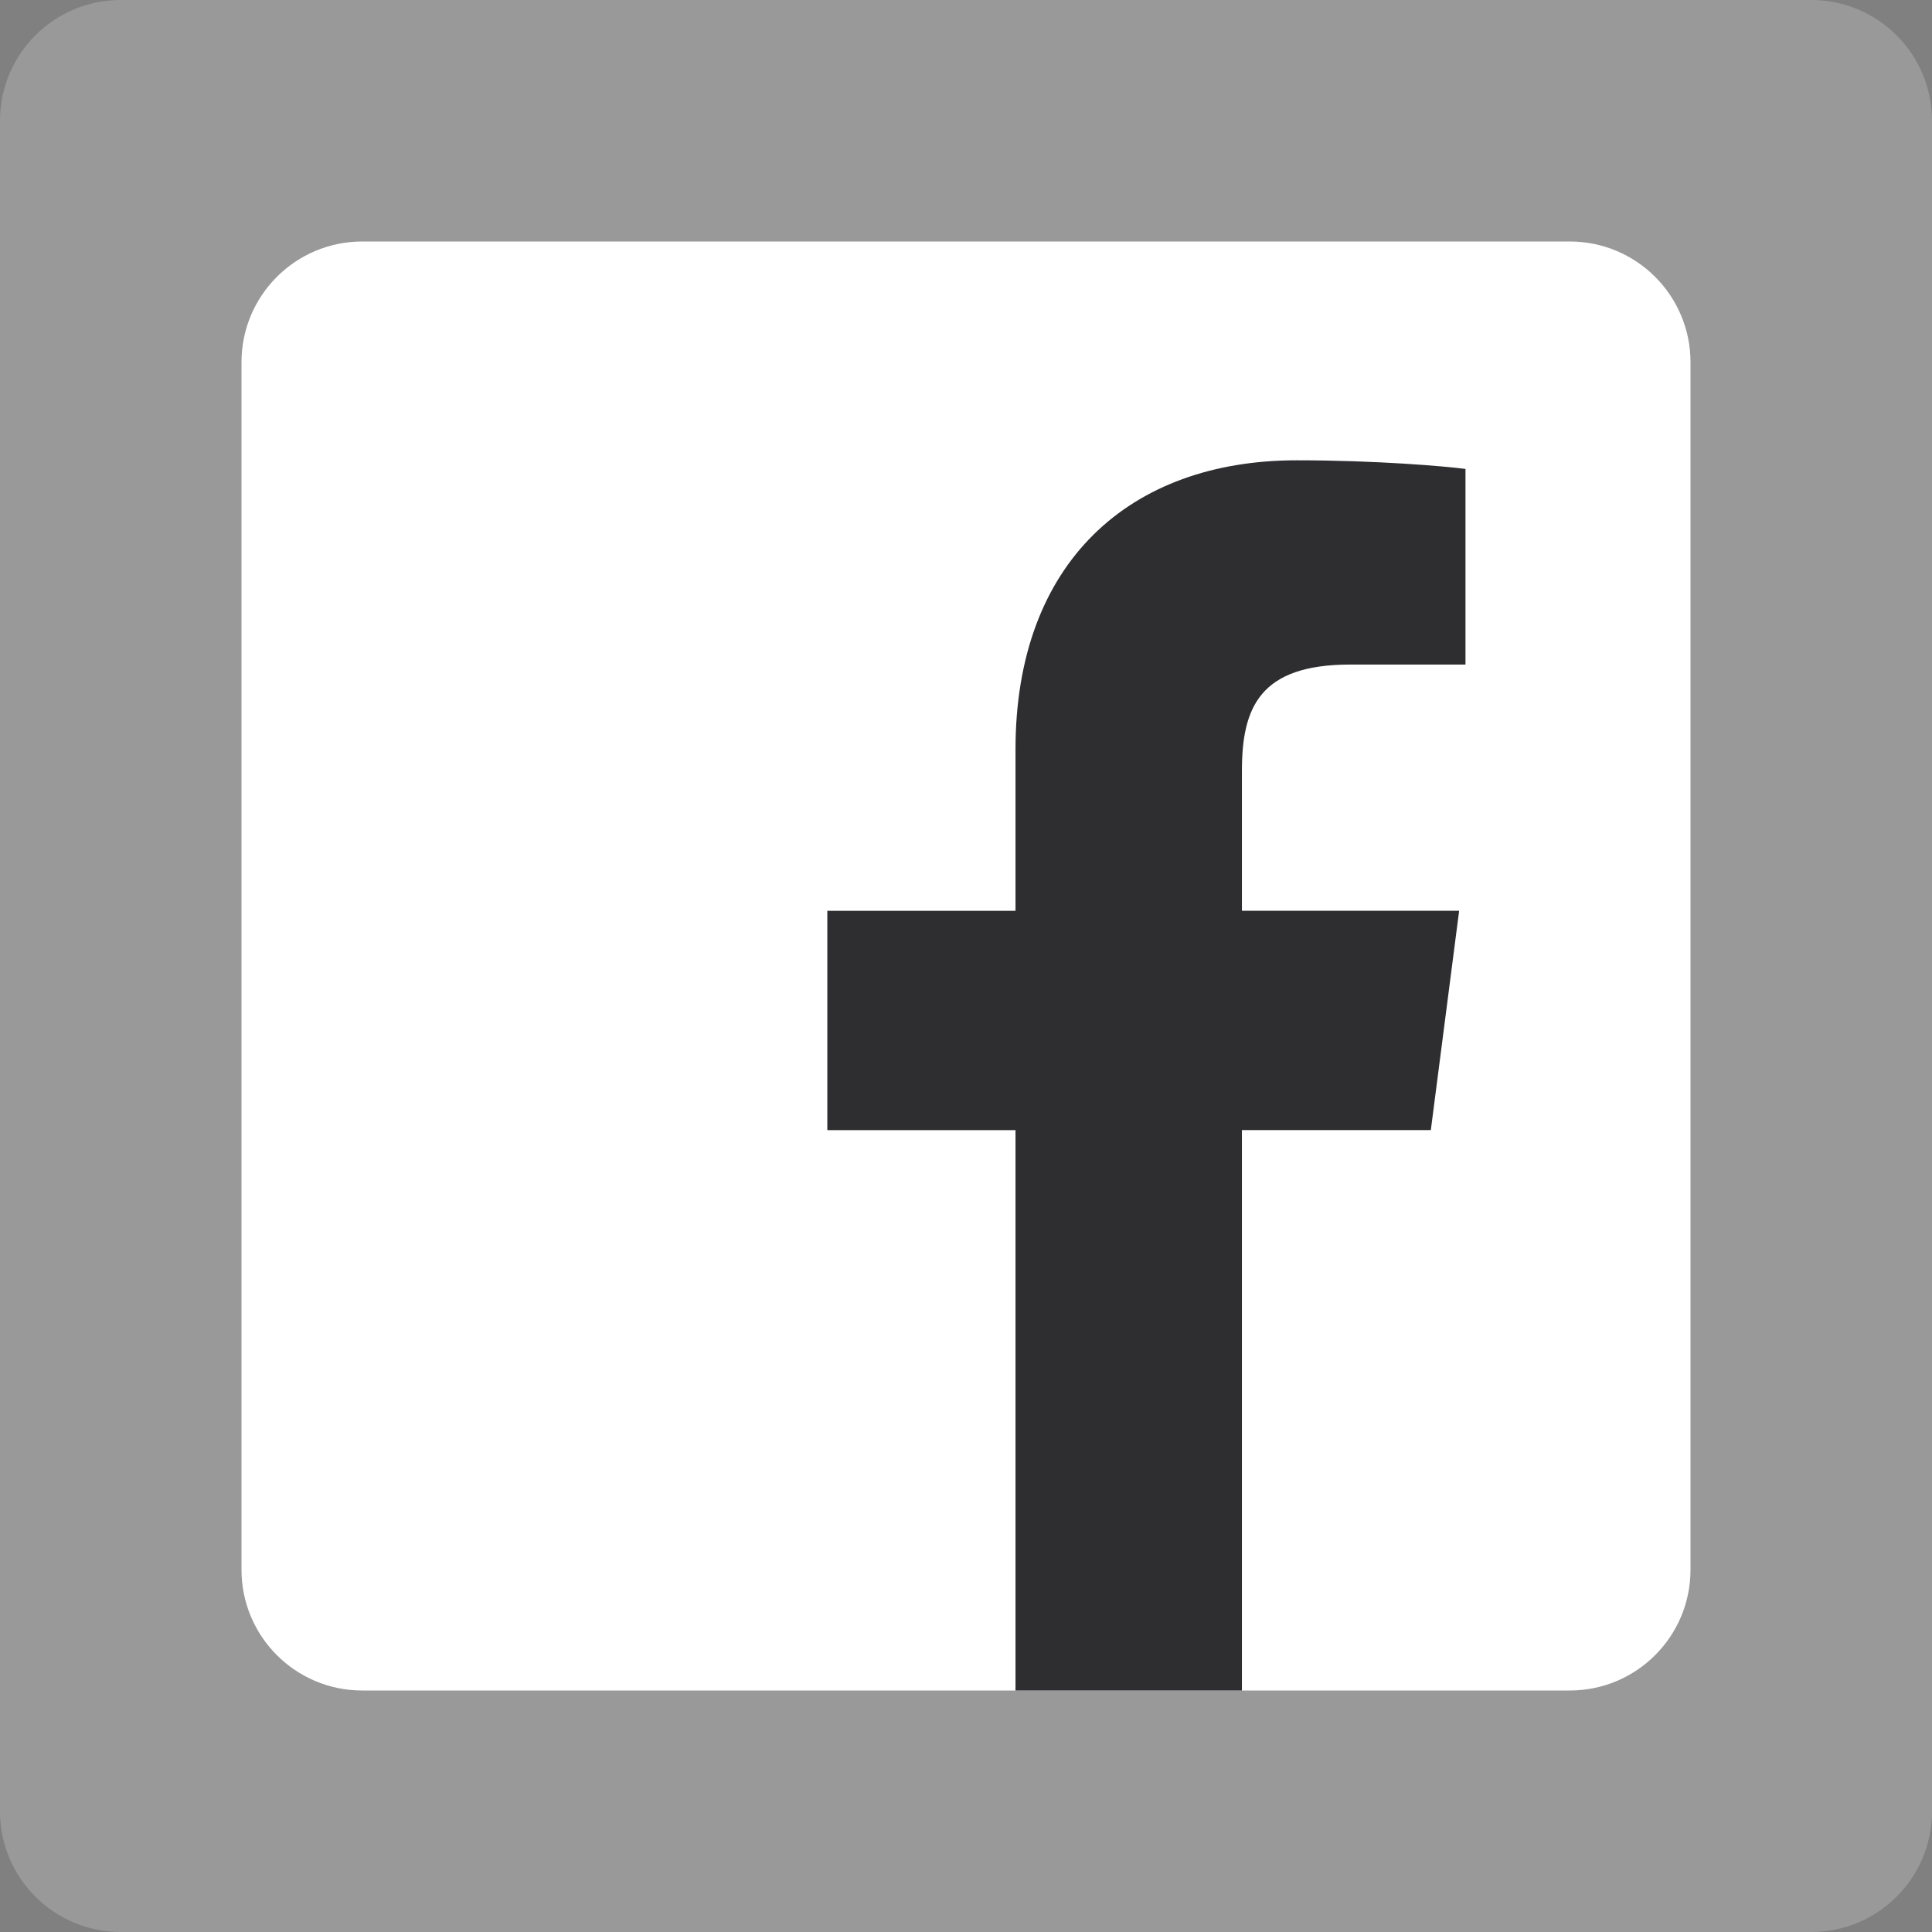
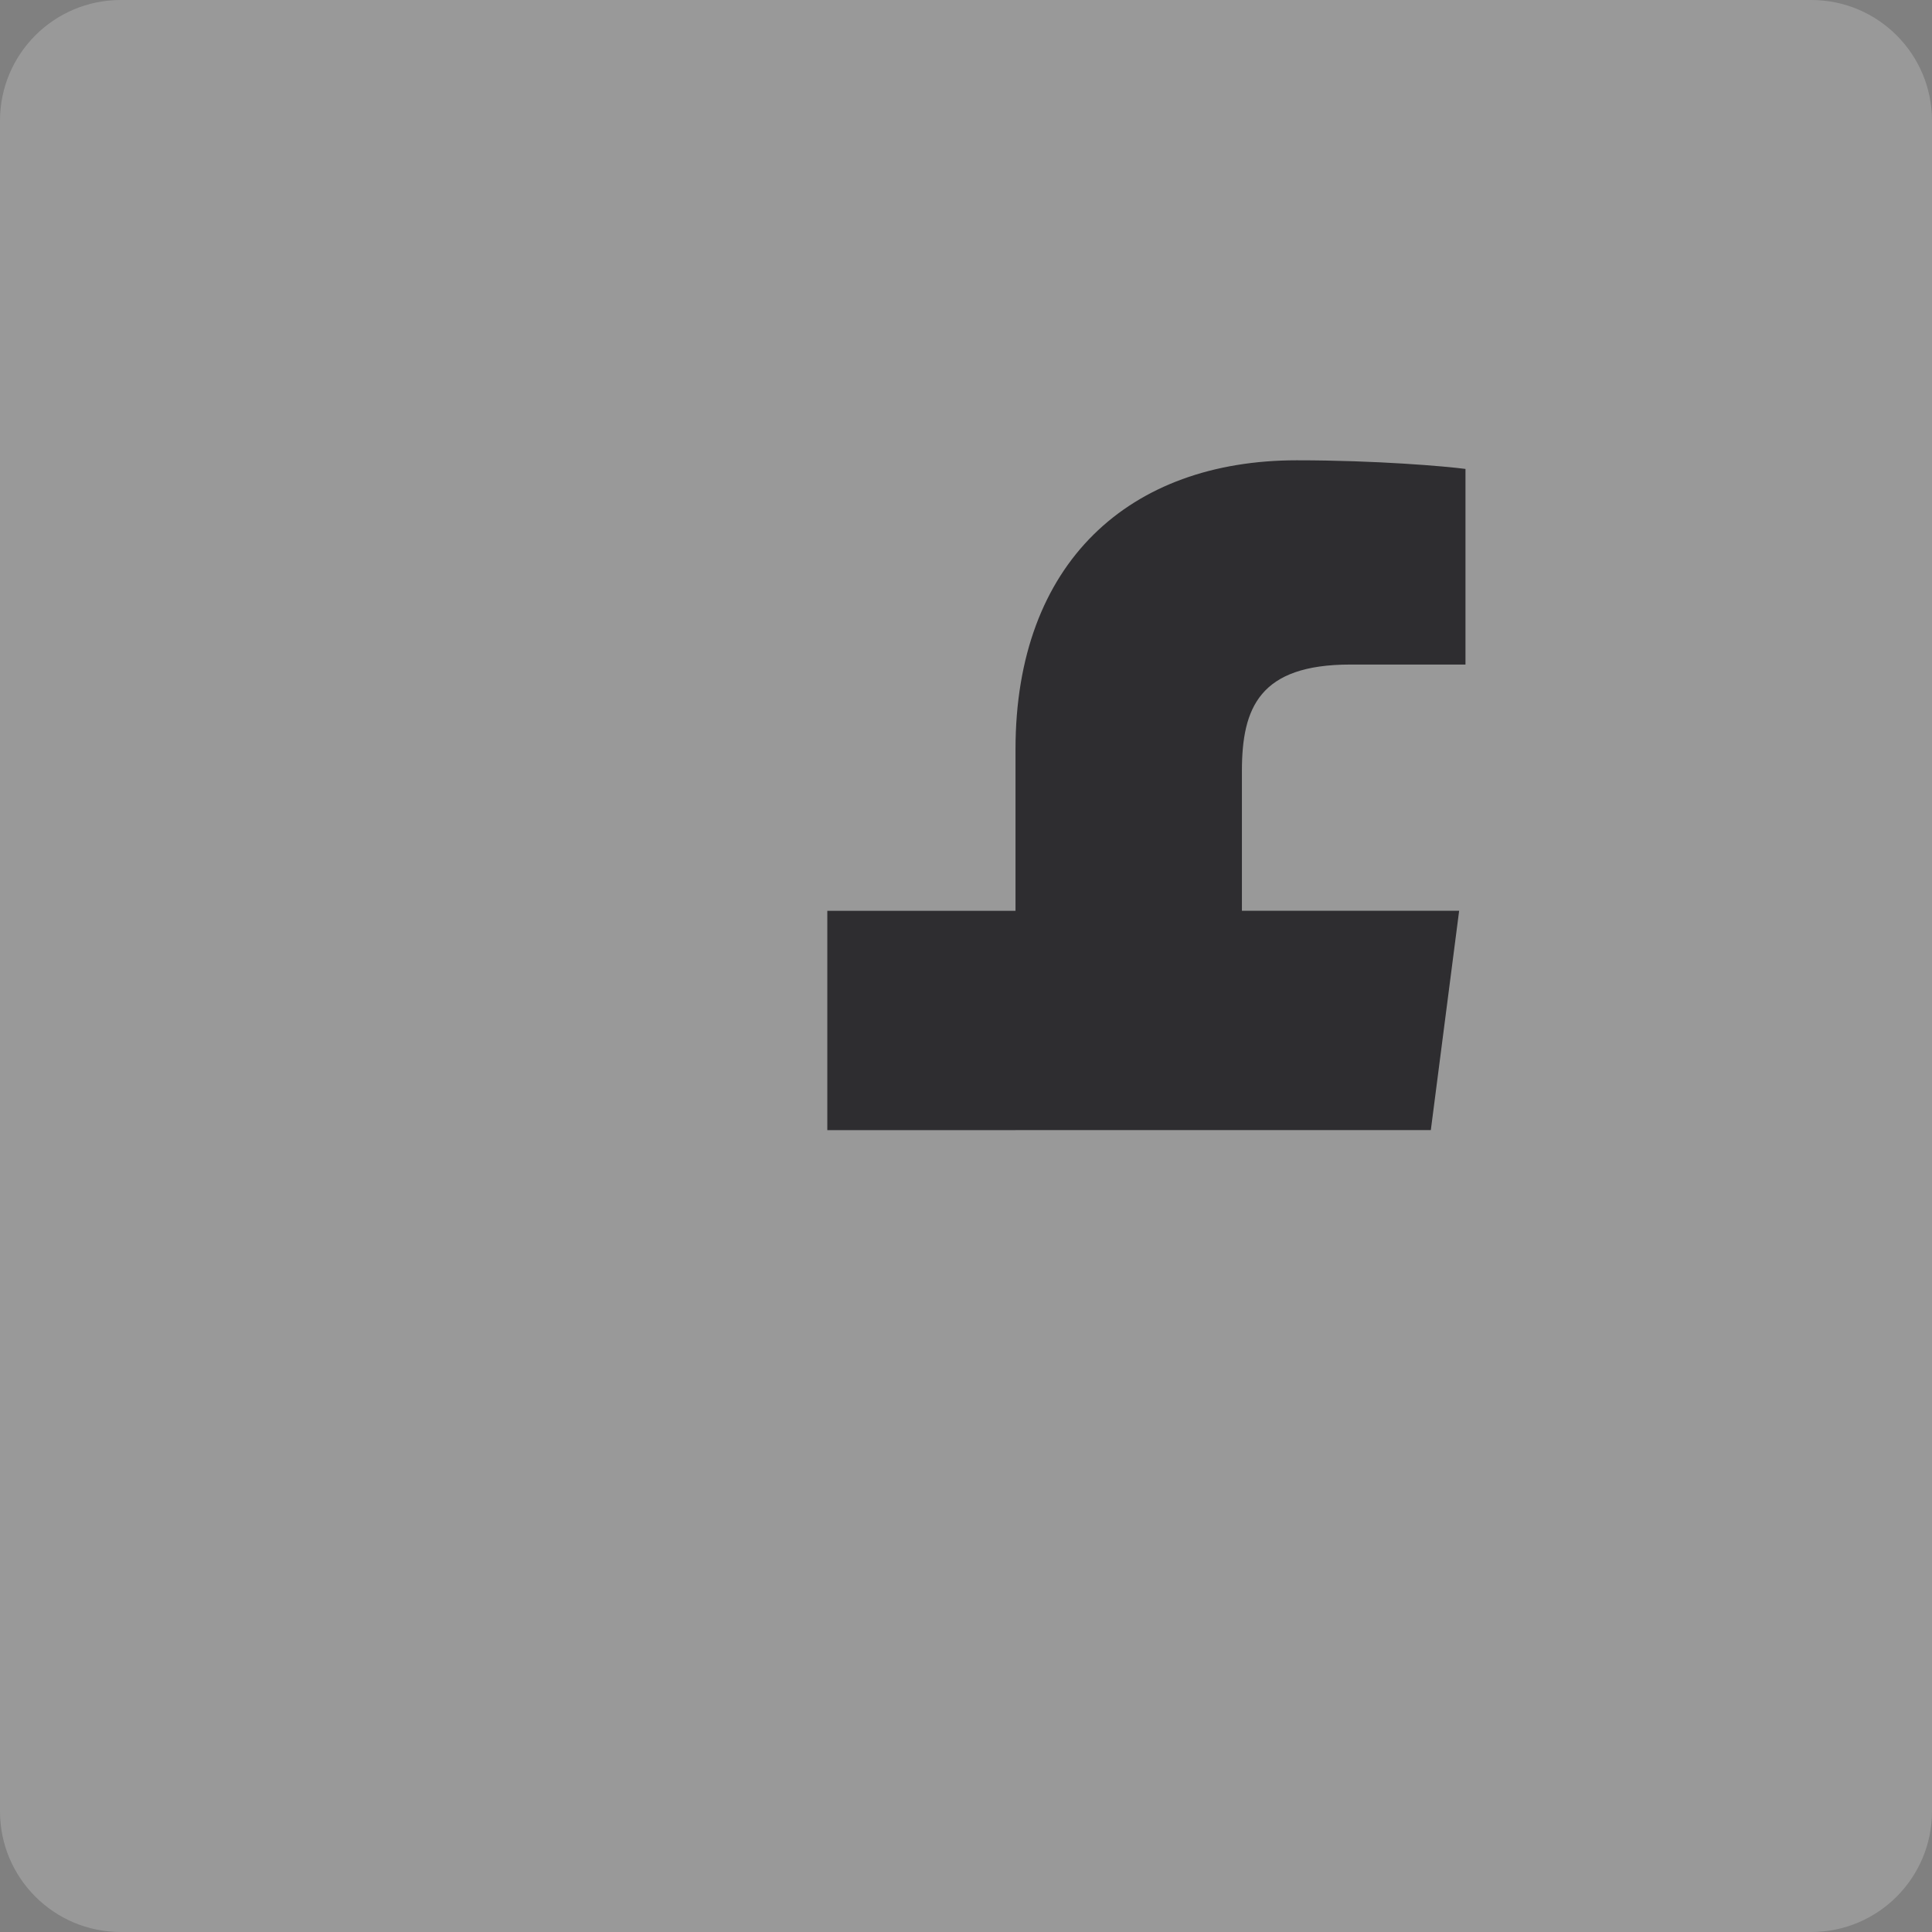
<svg xmlns="http://www.w3.org/2000/svg" version="1.1" id="Layer_1" x="0px" y="0px" viewBox="0 0 32 32" style="enable-background:new 0 0 32 32;" xml:space="preserve">
  <rect x="0" y="0" width="32" height="32" fill="#808080" stroke="none" />
  <path fill="#fff" opacity=".201" d="M30,32H2c-1.105,0-2-0.895-2-2V2c0-1.105,0.895-2,2-2h28c1.105,0,2,0.895,2,2v28  C32,31.105,31.105,32,30,32z" />
-   <path fill="#fff" d="M26,28c1.105,0,2-0.895,2-2V6c0-1.105-0.895-2-2-2H6C4.895,4,4,4.895,4,6v20c0,1.105,0.895,2,2,2H26z" />
-   <path fill="#2e2d30" d="M16.82,28v-9.281h-3.117v-3.633h3.117v-2.674c0-3.1,1.893-4.788,4.658-4.788  c1.325,0,2.463,0.099,2.795,0.143v3.24h-1.907c-1.505,0-1.796,0.715-1.796,1.764v2.314h3.598l-0.469,3.633h-3.129V28  H16.82z" />
+   <path fill="#2e2d30" d="M16.82,28v-9.281h-3.117v-3.633h3.117v-2.674c0-3.1,1.893-4.788,4.658-4.788  c1.325,0,2.463,0.099,2.795,0.143v3.24h-1.907c-1.505,0-1.796,0.715-1.796,1.764v2.314h3.598l-0.469,3.633h-3.129H16.82z" />
</svg>